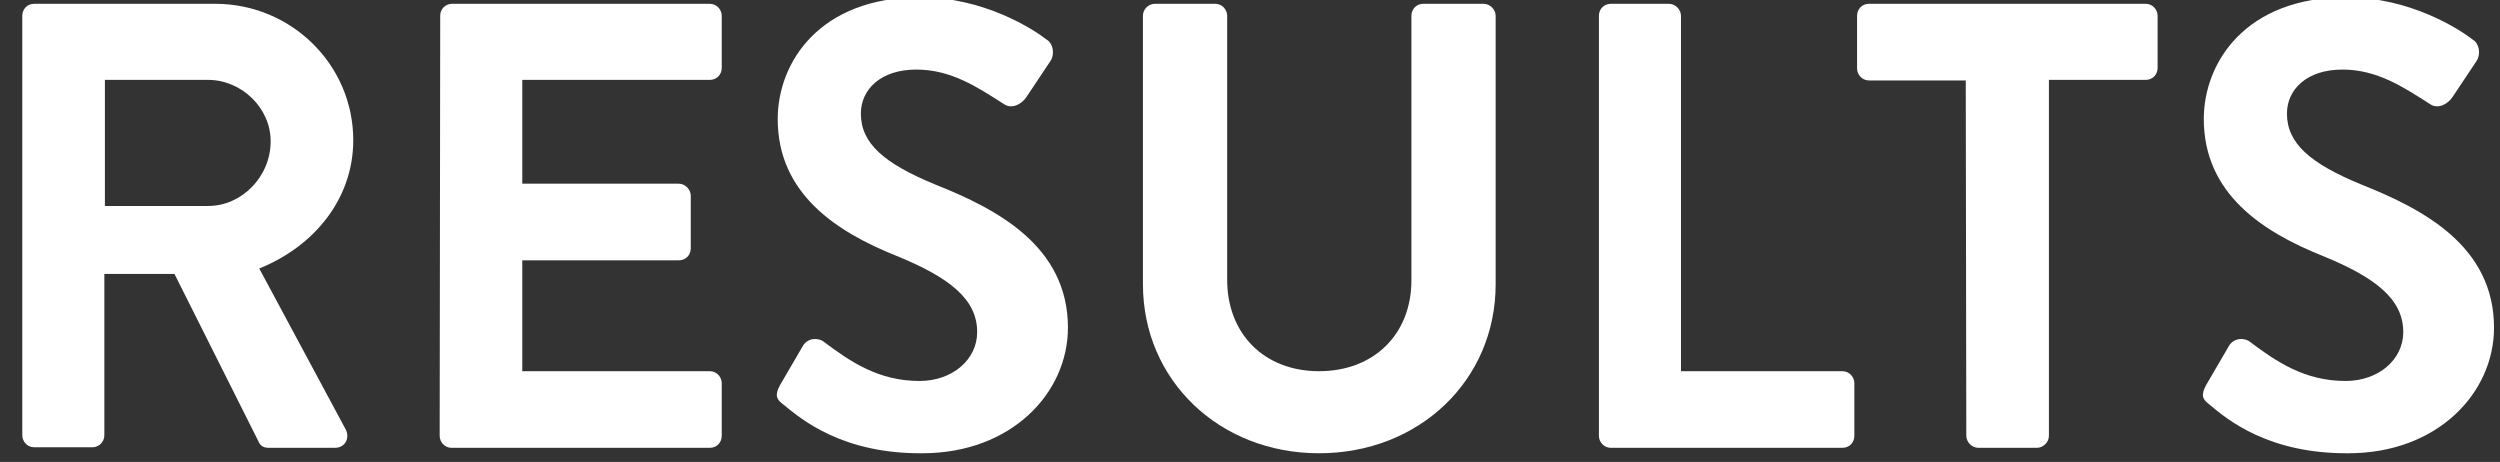
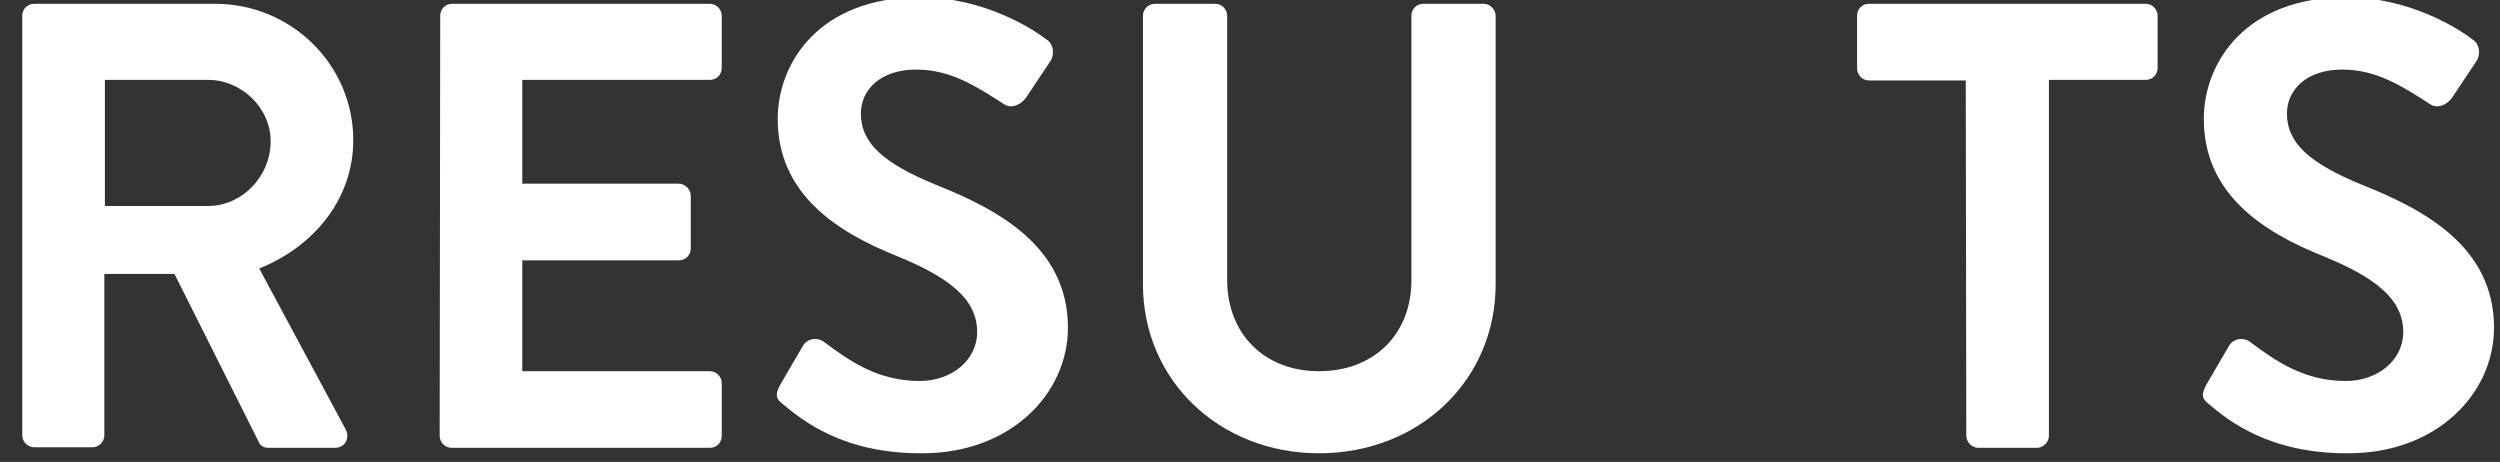
<svg xmlns="http://www.w3.org/2000/svg" version="1.1" id="Layer_1" x="0px" y="0px" viewBox="0 0 460 85" style="enable-background:new 0 0 460 85;" xml:space="preserve">
  <rect x="0" y="0" width="460" height="85" fill="#333333" stroke="none" />
  <style type="text/css">
	.st0{fill:#FFFFFF;}
</style>
  <g>
    <path class="st0" d="M4.1,2.9c0-1.2,0.9-2.2,2.2-2.2h33.3c14,0,25.4,11.2,25.4,25.1c0,10.7-7.1,19.5-17.3,23.6L63.6,79   c0.8,1.5,0,3.4-2,3.4H49.4c-1.1,0-1.6-0.6-1.8-1.1L32.1,50.4H19.2v29.7c0,1.2-1,2.2-2.2,2.2H6.3c-1.3,0-2.2-1.1-2.2-2.2V2.9   L4.1,2.9z M38.3,37.9c6.2,0,11.5-5.4,11.5-11.9c0-6.2-5.4-11.3-11.5-11.3h-19v23.2H38.3L38.3,37.9z" />
    <path class="st0" d="M81,2.9c0-1.2,0.9-2.2,2.2-2.2h47.4c1.3,0,2.2,1.1,2.2,2.2v9.6c0,1.2-0.9,2.2-2.2,2.2H96.1v19.1h28.8   c1.2,0,2.2,1.1,2.2,2.2v9.7c0,1.3-1,2.2-2.2,2.2H96.1v20.4h34.5c1.3,0,2.2,1.1,2.2,2.2v9.7c0,1.2-0.9,2.2-2.2,2.2H83.1   c-1.3,0-2.2-1.1-2.2-2.2L81,2.9L81,2.9z" />
    <path class="st0" d="M144.1,74.4c-1.2-0.9-1.6-1.6-0.6-3.5l4.2-7.2c0.9-1.6,2.9-1.6,3.9-0.8c4.8,3.6,10,7.2,17.6,7.2   c6,0,10.6-3.9,10.6-9c0-6-5-10-14.8-14c-11-4.4-21.9-11.4-21.9-25.2c0-10.4,7.7-22.4,26.2-22.4c11.9,0,21,6,23.3,7.8   c1.2,0.7,1.5,2.7,0.7,3.9l-4.4,6.6c-0.9,1.4-2.7,2.3-4.1,1.4c-5-3.2-9.8-6.4-16.2-6.4c-6.6,0-10.2,3.7-10.2,8.1   c0,5.5,4.3,9.2,13.8,13.1c11.3,4.5,24.3,11.3,24.3,26.3c0,12-10.4,23.1-26.8,23.1C155.1,83.5,147.6,77.3,144.1,74.4z" />
    <path class="st0" d="M210.3,2.9c0-1.2,1-2.2,2.2-2.2h11.1c1.3,0,2.2,1.1,2.2,2.2v48.6c0,9.9,6.8,16.8,16.9,16.8   c10.2,0,17-6.9,17-16.7V2.9c0-1.2,0.9-2.2,2.2-2.2H273c1.2,0,2.2,1.1,2.2,2.2v49.4c0,17.7-14.1,31.1-32.5,31.1   c-18.3,0-32.4-13.4-32.4-31.1L210.3,2.9L210.3,2.9z" />
-     <path class="st0" d="M294.2,2.9c0-1.2,0.9-2.2,2.2-2.2h10.7c1.2,0,2.2,1.1,2.2,2.2v65.4H339c1.3,0,2.2,1.1,2.2,2.2v9.7   c0,1.2-0.9,2.2-2.2,2.2h-42.6c-1.3,0-2.2-1.1-2.2-2.2L294.2,2.9L294.2,2.9z" />
    <path class="st0" d="M361.7,14.8h-17.8c-1.3,0-2.2-1.1-2.2-2.2V2.9c0-1.2,0.9-2.2,2.2-2.2h50.9c1.3,0,2.2,1.1,2.2,2.2v9.6   c0,1.2-0.9,2.2-2.2,2.2H377v65.5c0,1.2-1.1,2.2-2.2,2.2H364c-1.2,0-2.2-1.1-2.2-2.2L361.7,14.8L361.7,14.8z" />
    <path class="st0" d="M406.5,74.4c-1.2-0.9-1.6-1.6-0.6-3.5l4.2-7.2c0.9-1.6,2.9-1.6,3.9-0.8c4.8,3.6,10,7.2,17.6,7.2   c6,0,10.6-3.9,10.6-9c0-6-5-10-14.8-14c-11-4.4-21.9-11.4-21.9-25.2c0-10.4,7.7-22.4,26.2-22.4c11.9,0,21,6,23.3,7.8   c1.2,0.7,1.5,2.7,0.7,3.9l-4.4,6.6c-0.9,1.4-2.7,2.3-4.1,1.4c-5-3.2-9.8-6.4-16.2-6.4c-6.6,0-10.2,3.7-10.2,8.1   c0,5.5,4.3,9.2,13.8,13.1c11.3,4.5,24.3,11.3,24.3,26.3c0,12-10.4,23.1-26.8,23.1C417.5,83.5,409.9,77.3,406.5,74.4z" />
  </g>
</svg>